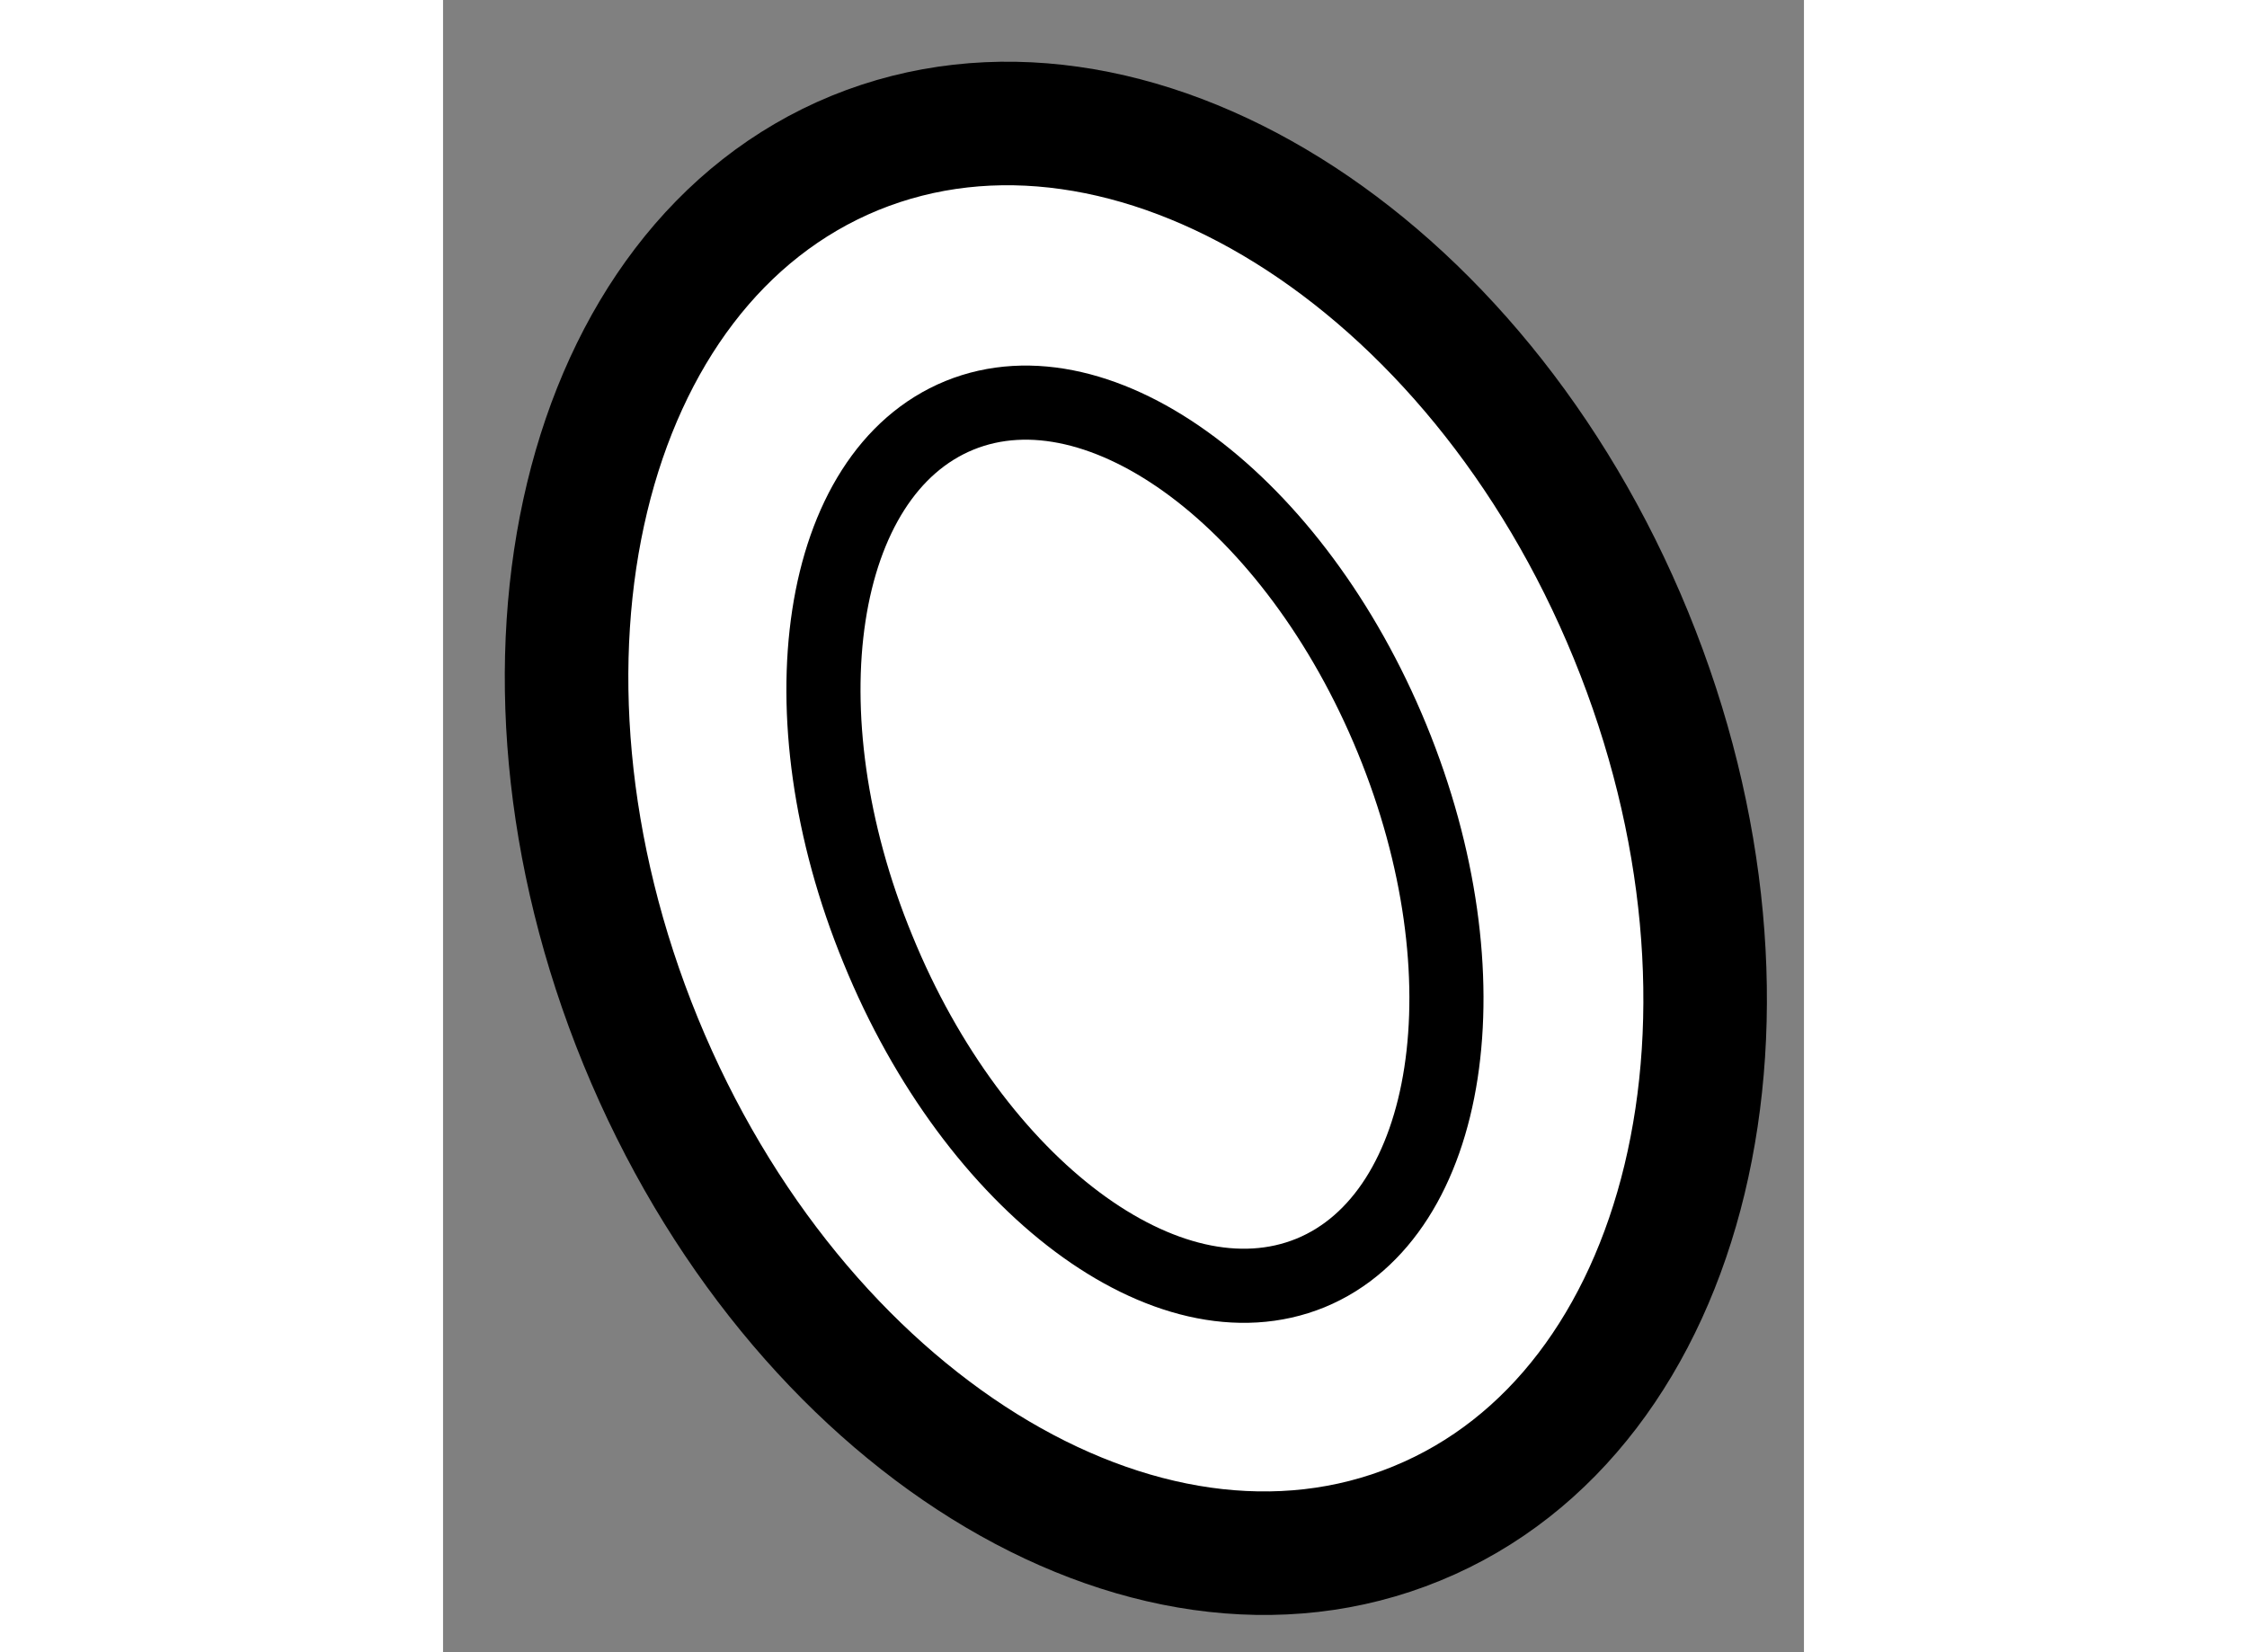
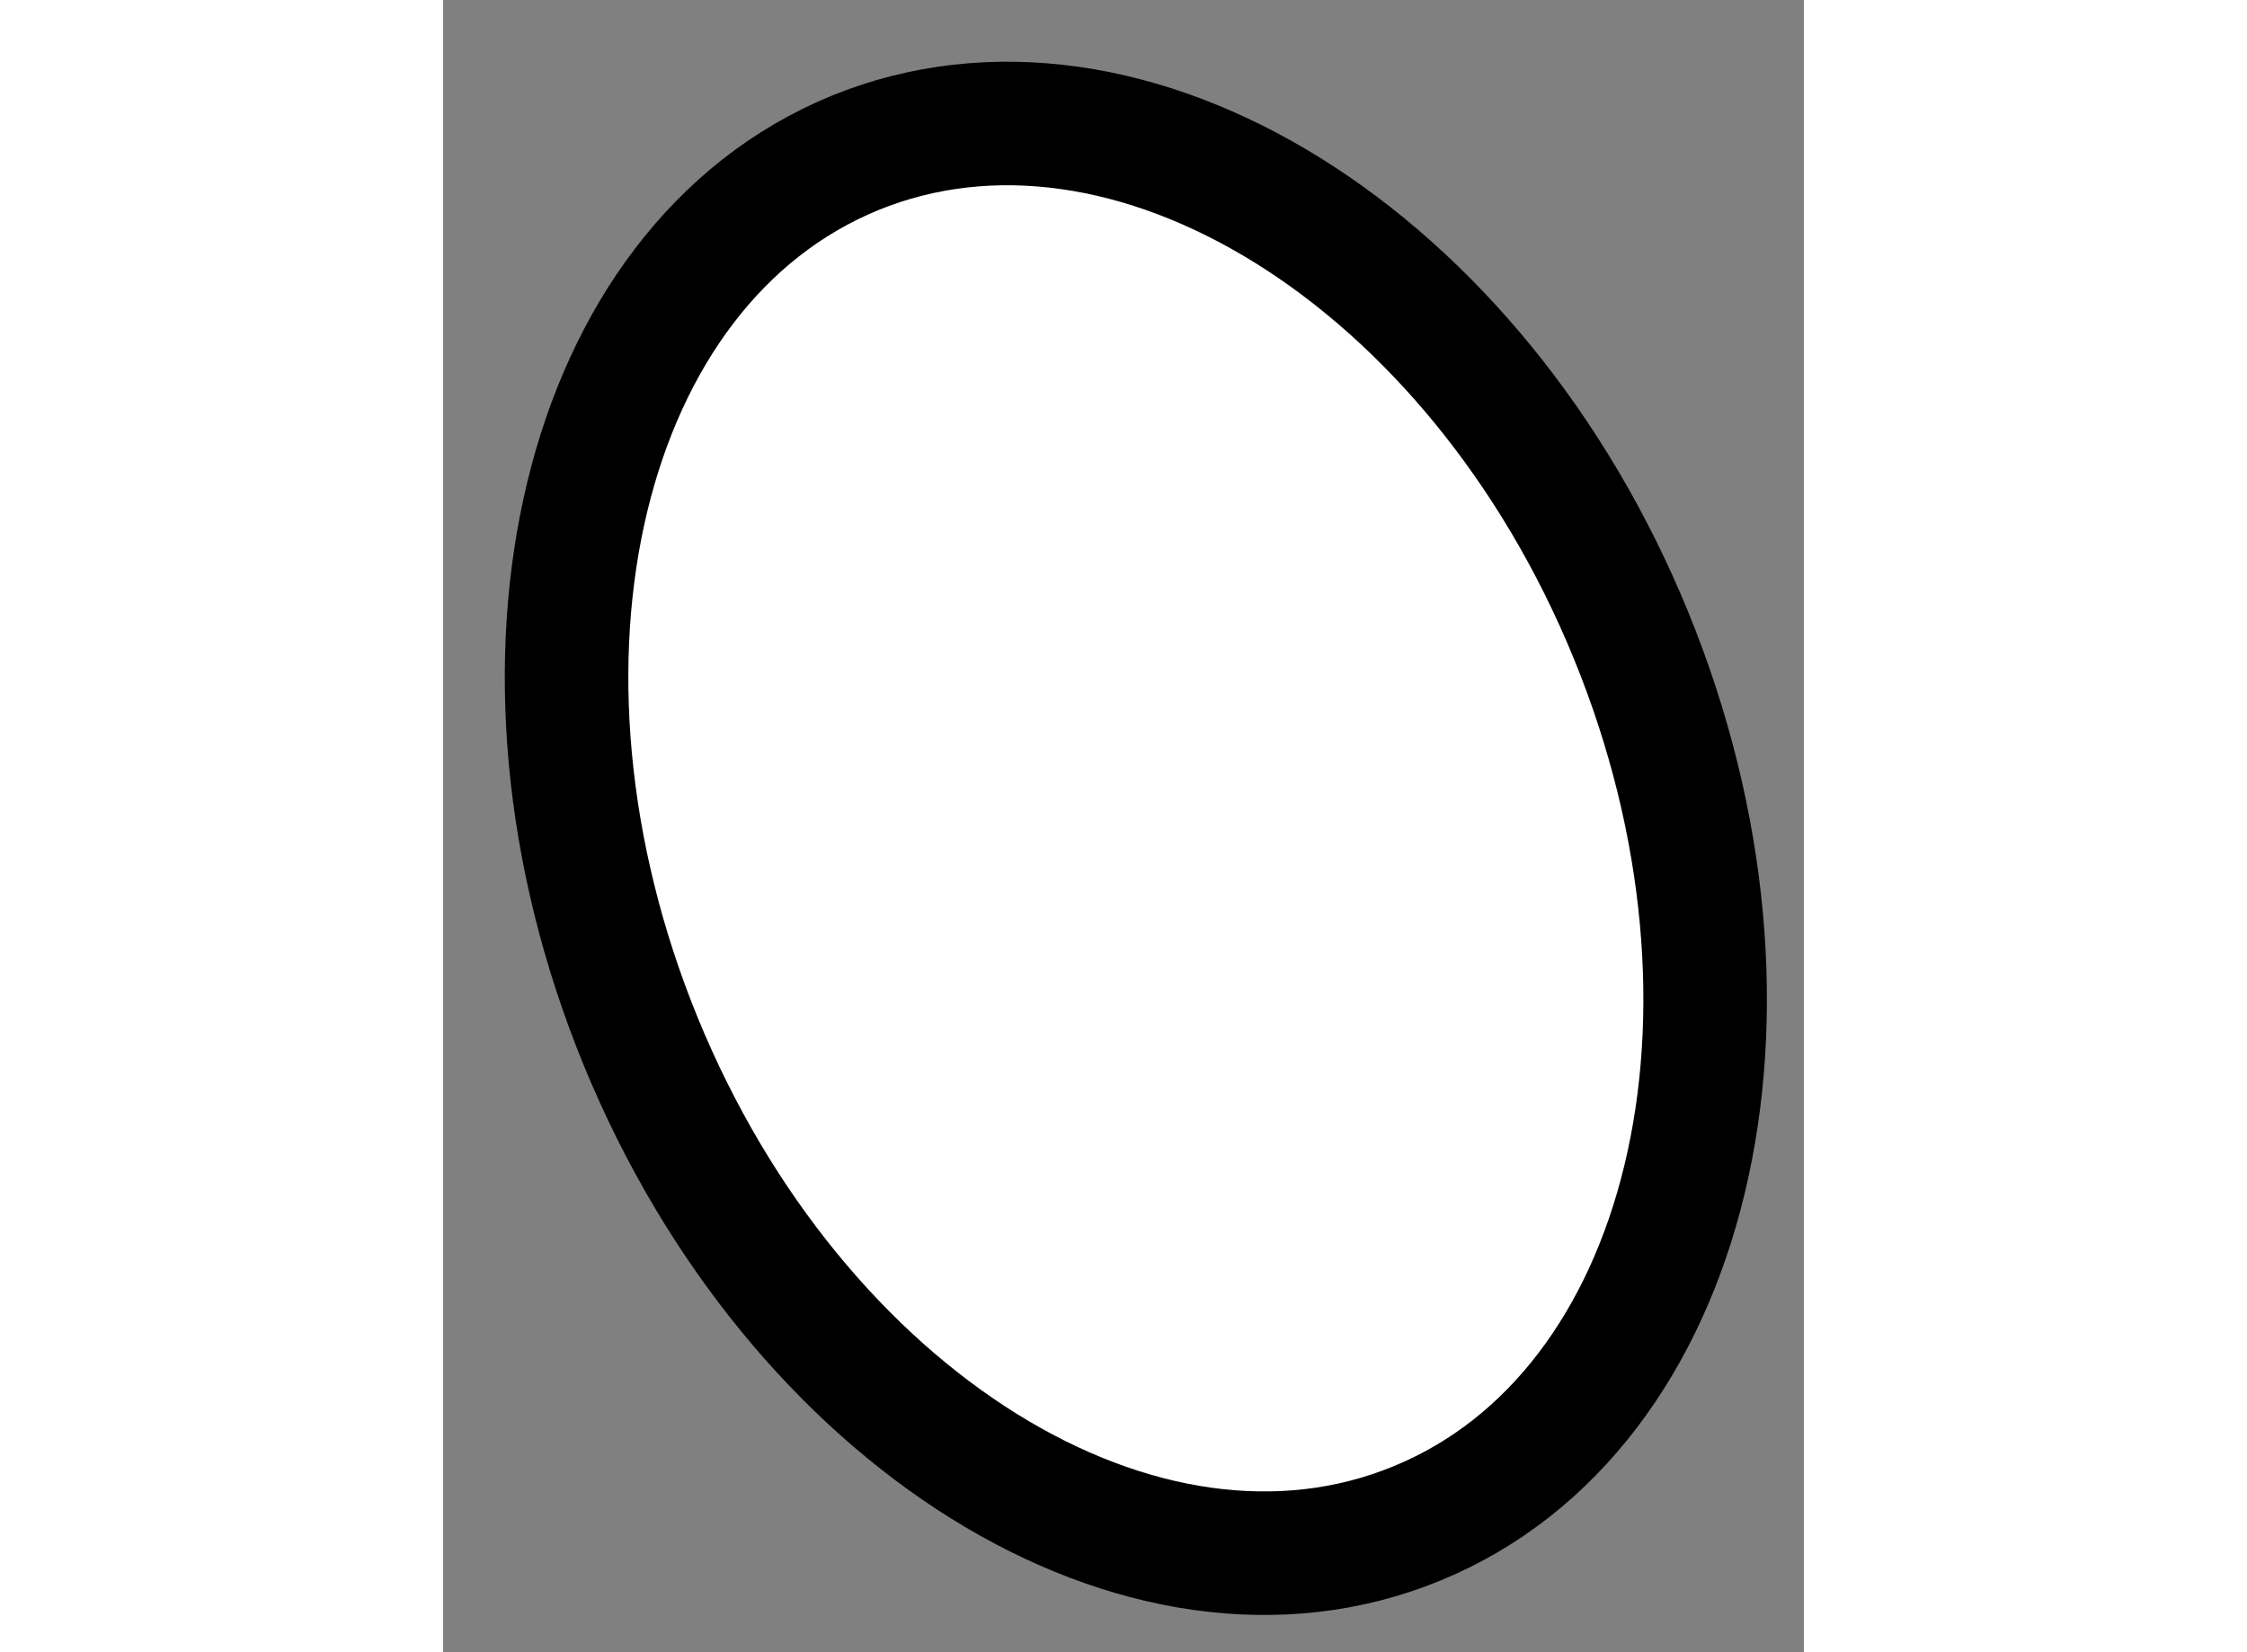
<svg xmlns="http://www.w3.org/2000/svg" version="1.1" x="0px" y="0px" width="244.8px" height="180px" viewBox="92.64 92.328 5.508 6.687" enable-background="new 0 0 244.8 180" xml:space="preserve">
  <rect x="92.64" y="92.328" width="5.508" height="6.687" fill="#808080" stroke="none" />
  <g>
    <path fill="#FFFFFF" stroke="#000000" stroke-width="0.5" d="M97.448,94.899c0.627,1.532,0.24,3.142-0.867,3.595   c-1.107,0.455-2.514-0.421-3.141-1.951c-0.627-1.532-0.24-3.142,0.867-3.596C95.415,92.495,96.821,93.367,97.448,94.899z" />
-     <path fill="none" stroke="#000000" stroke-width="0.3" d="M96.481,95.318c0.394,0.959,0.244,1.926-0.33,2.162   c-0.575,0.235-1.359-0.349-1.751-1.31c-0.394-0.957-0.245-1.926,0.33-2.161C95.304,93.775,96.088,94.361,96.481,95.318z" />
  </g>
</svg>